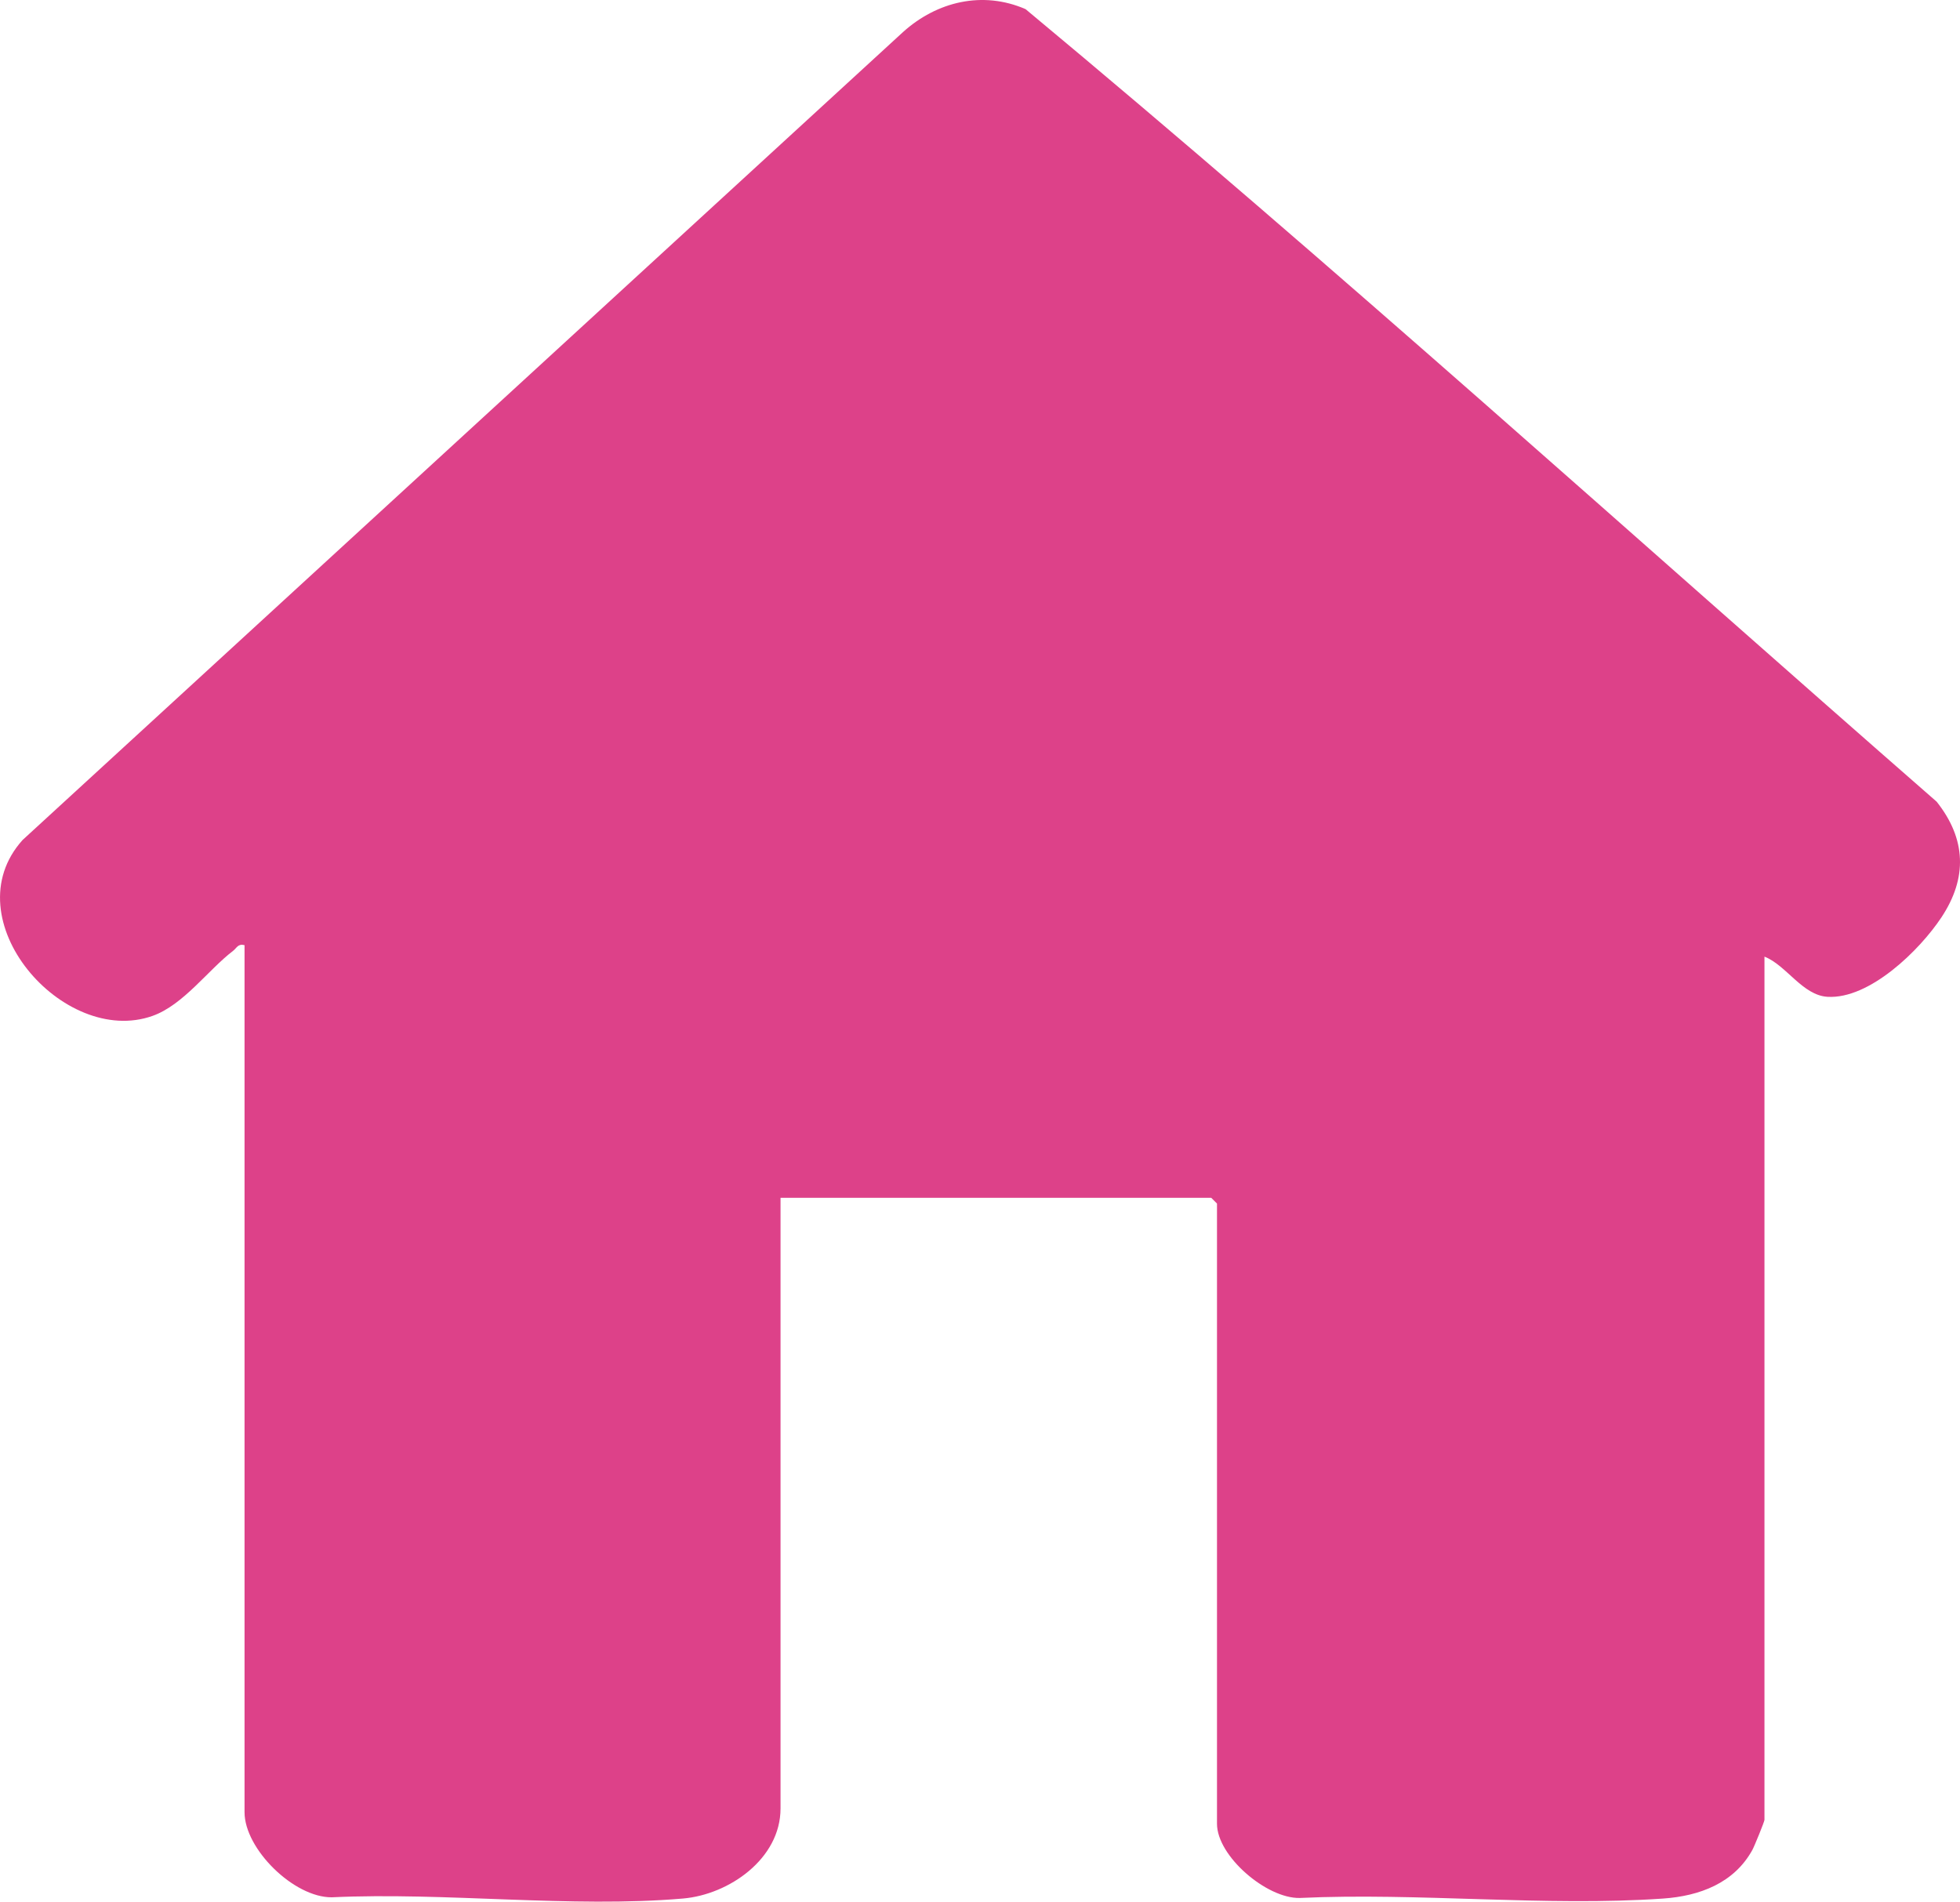
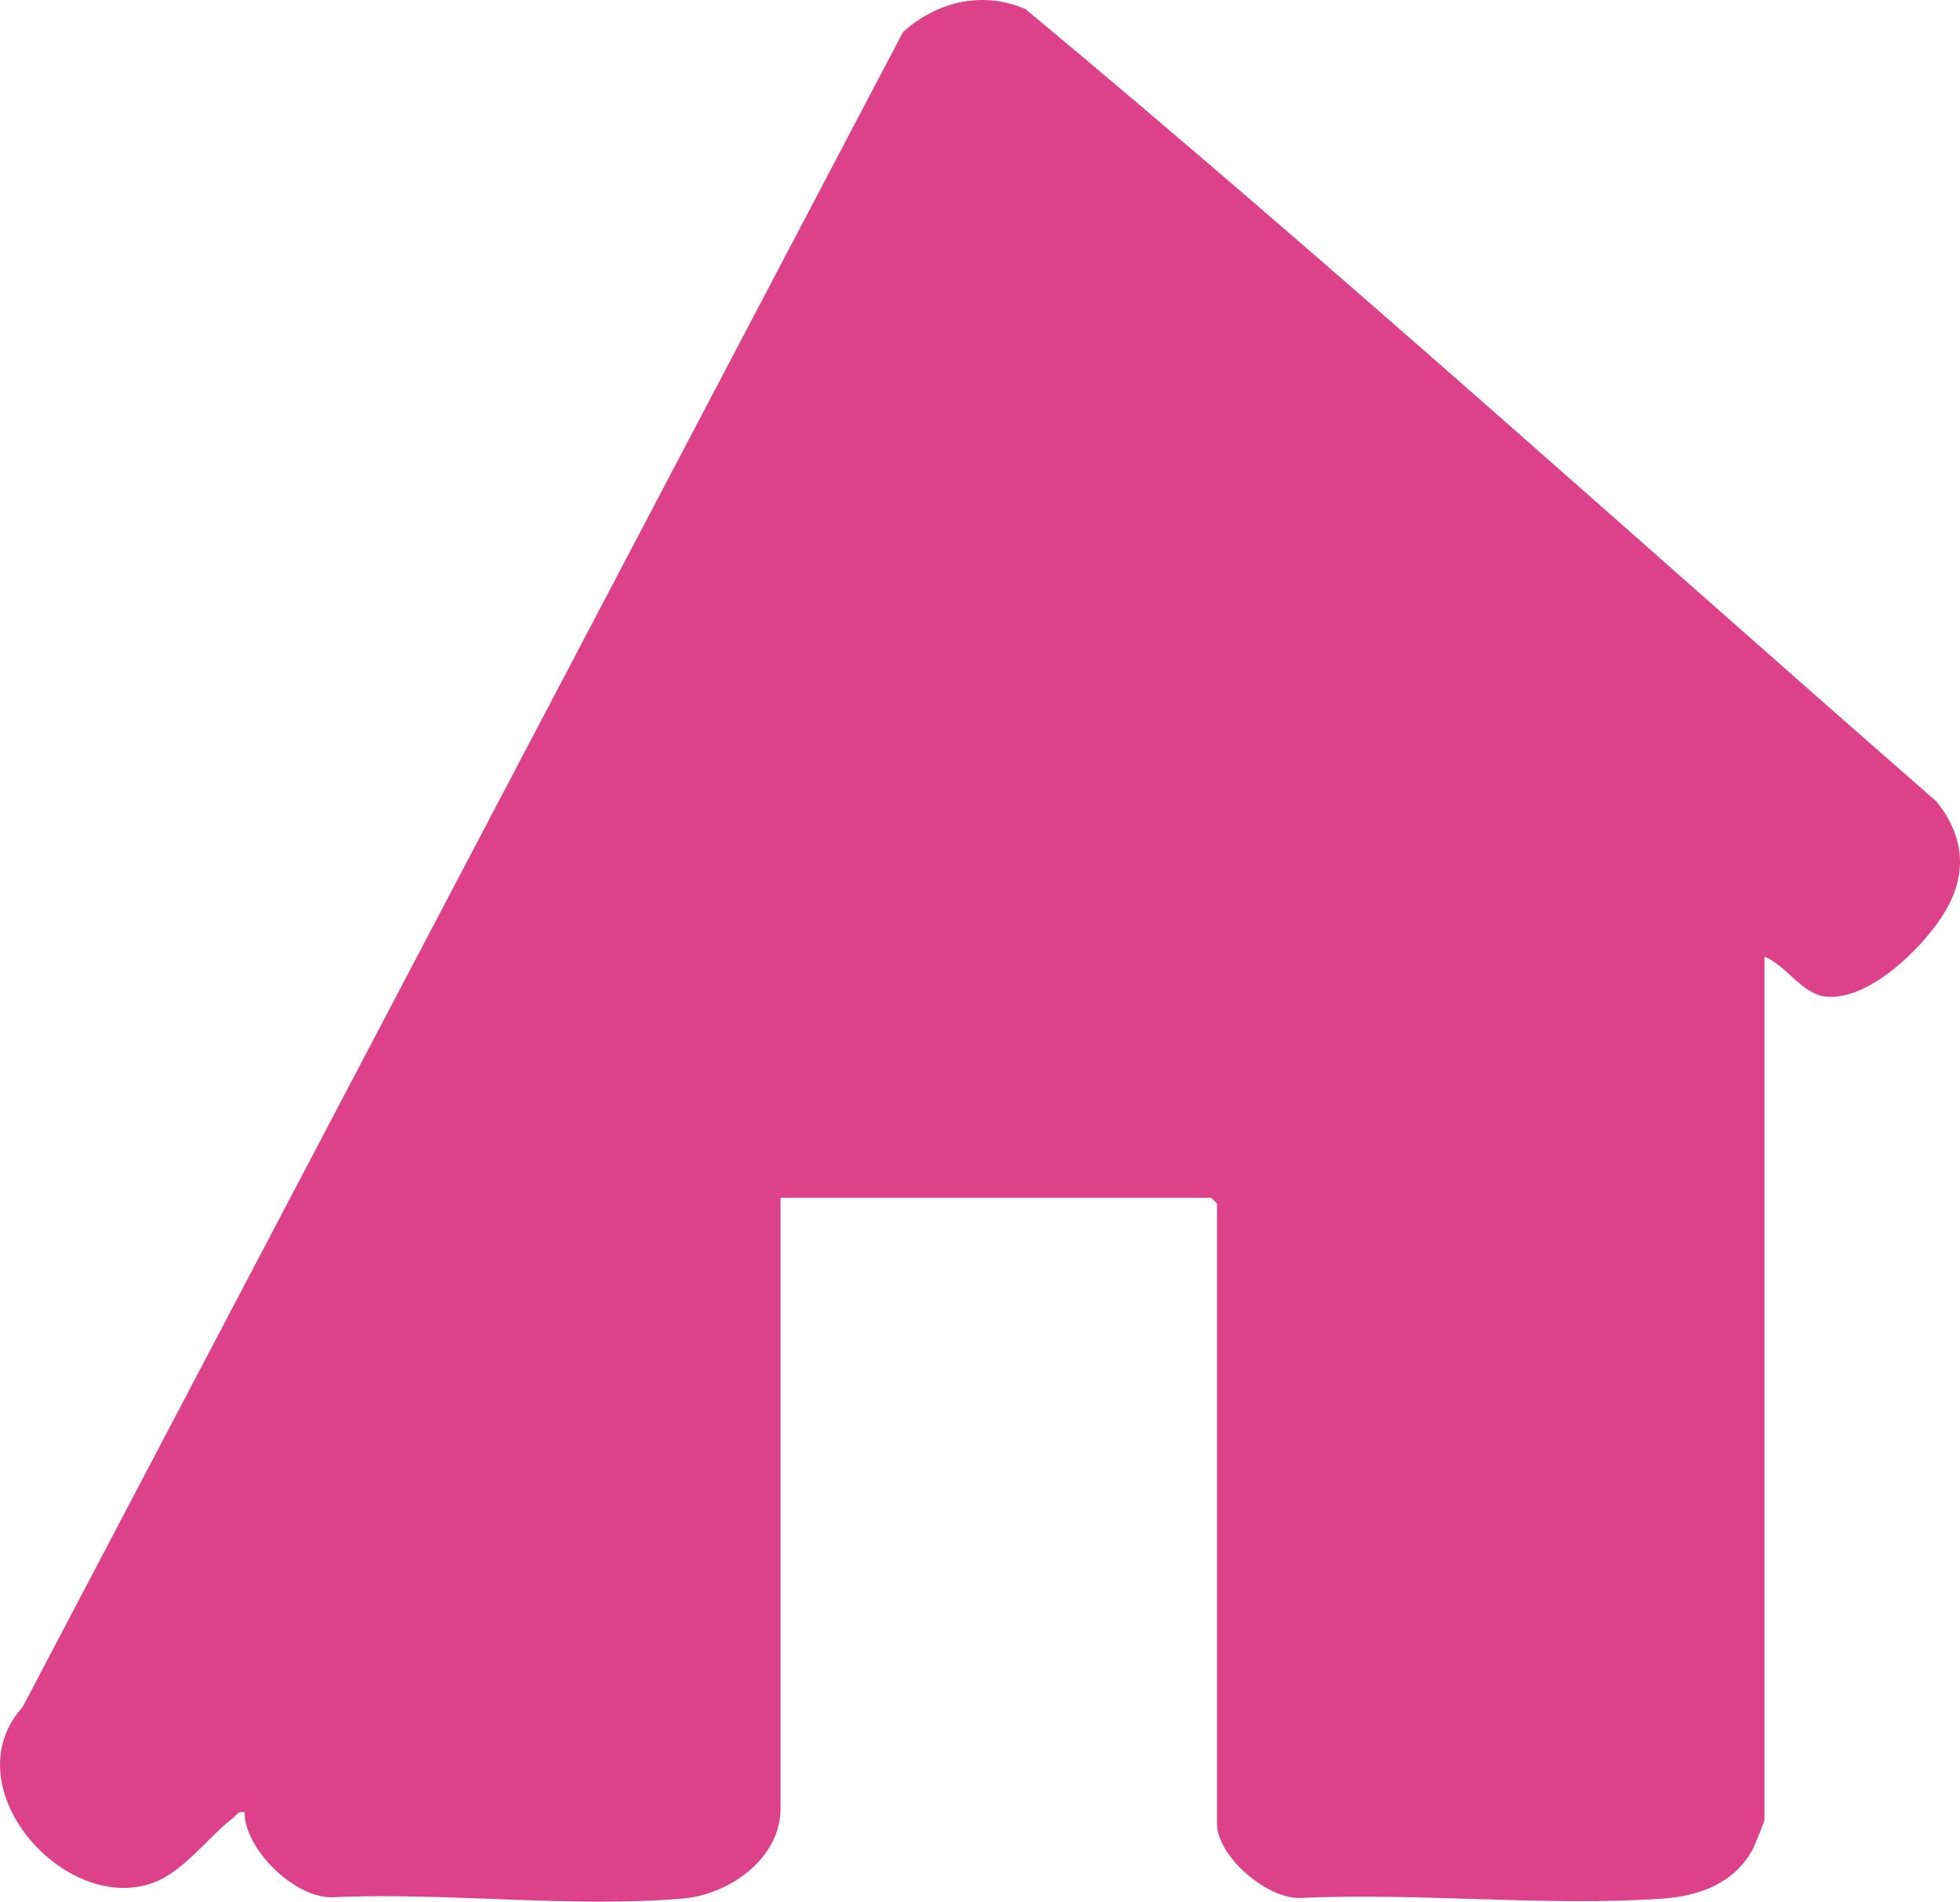
<svg xmlns="http://www.w3.org/2000/svg" id="b" data-name="Layer 2" width="255.624" height="248.01" viewBox="0 0 255.624 248.01">
  <defs>
    <style>
      .d {
        fill: #dd4189;
      }
    </style>
  </defs>
  <g id="c" data-name="Layer 1">
-     <path class="d" d="M230.122,124.764v112.586c0,.211-1.315,3.443-1.576,3.916-2.394,4.344-6.896,6.011-11.633,6.342-15.329,1.069-31.94-.8-47.404-.076-4.307.087-10.789-5.447-10.789-9.682v-80.882l-.749-.749h-56.173v79.634c0,6.581-6.736,11.236-12.715,11.751-14.567,1.254-31.052-.857-45.814-.159-4.942.034-11.376-6.299-11.376-11.093v-113.086c-.872-.217-.998.361-1.501.746-3.251,2.488-6.469,7.048-10.494,8.479-11.62,4.132-26.238-12.633-16.951-22.941L117.769,4.183c4.427-3.993,10.397-5.422,15.986-2.991,40.295,33.516,79.309,68.833,118.825,103.363,3.859,4.864,4.029,9.941.626,15.081-2.838,4.286-9.369,10.692-14.862,10.367-3.269-.194-5.372-4.13-8.222-5.239Z" />
+     <path class="d" d="M230.122,124.764v112.586c0,.211-1.315,3.443-1.576,3.916-2.394,4.344-6.896,6.011-11.633,6.342-15.329,1.069-31.94-.8-47.404-.076-4.307.087-10.789-5.447-10.789-9.682v-80.882l-.749-.749h-56.173v79.634c0,6.581-6.736,11.236-12.715,11.751-14.567,1.254-31.052-.857-45.814-.159-4.942.034-11.376-6.299-11.376-11.093c-.872-.217-.998.361-1.501.746-3.251,2.488-6.469,7.048-10.494,8.479-11.62,4.132-26.238-12.633-16.951-22.941L117.769,4.183c4.427-3.993,10.397-5.422,15.986-2.991,40.295,33.516,79.309,68.833,118.825,103.363,3.859,4.864,4.029,9.941.626,15.081-2.838,4.286-9.369,10.692-14.862,10.367-3.269-.194-5.372-4.13-8.222-5.239Z" />
  </g>
</svg>